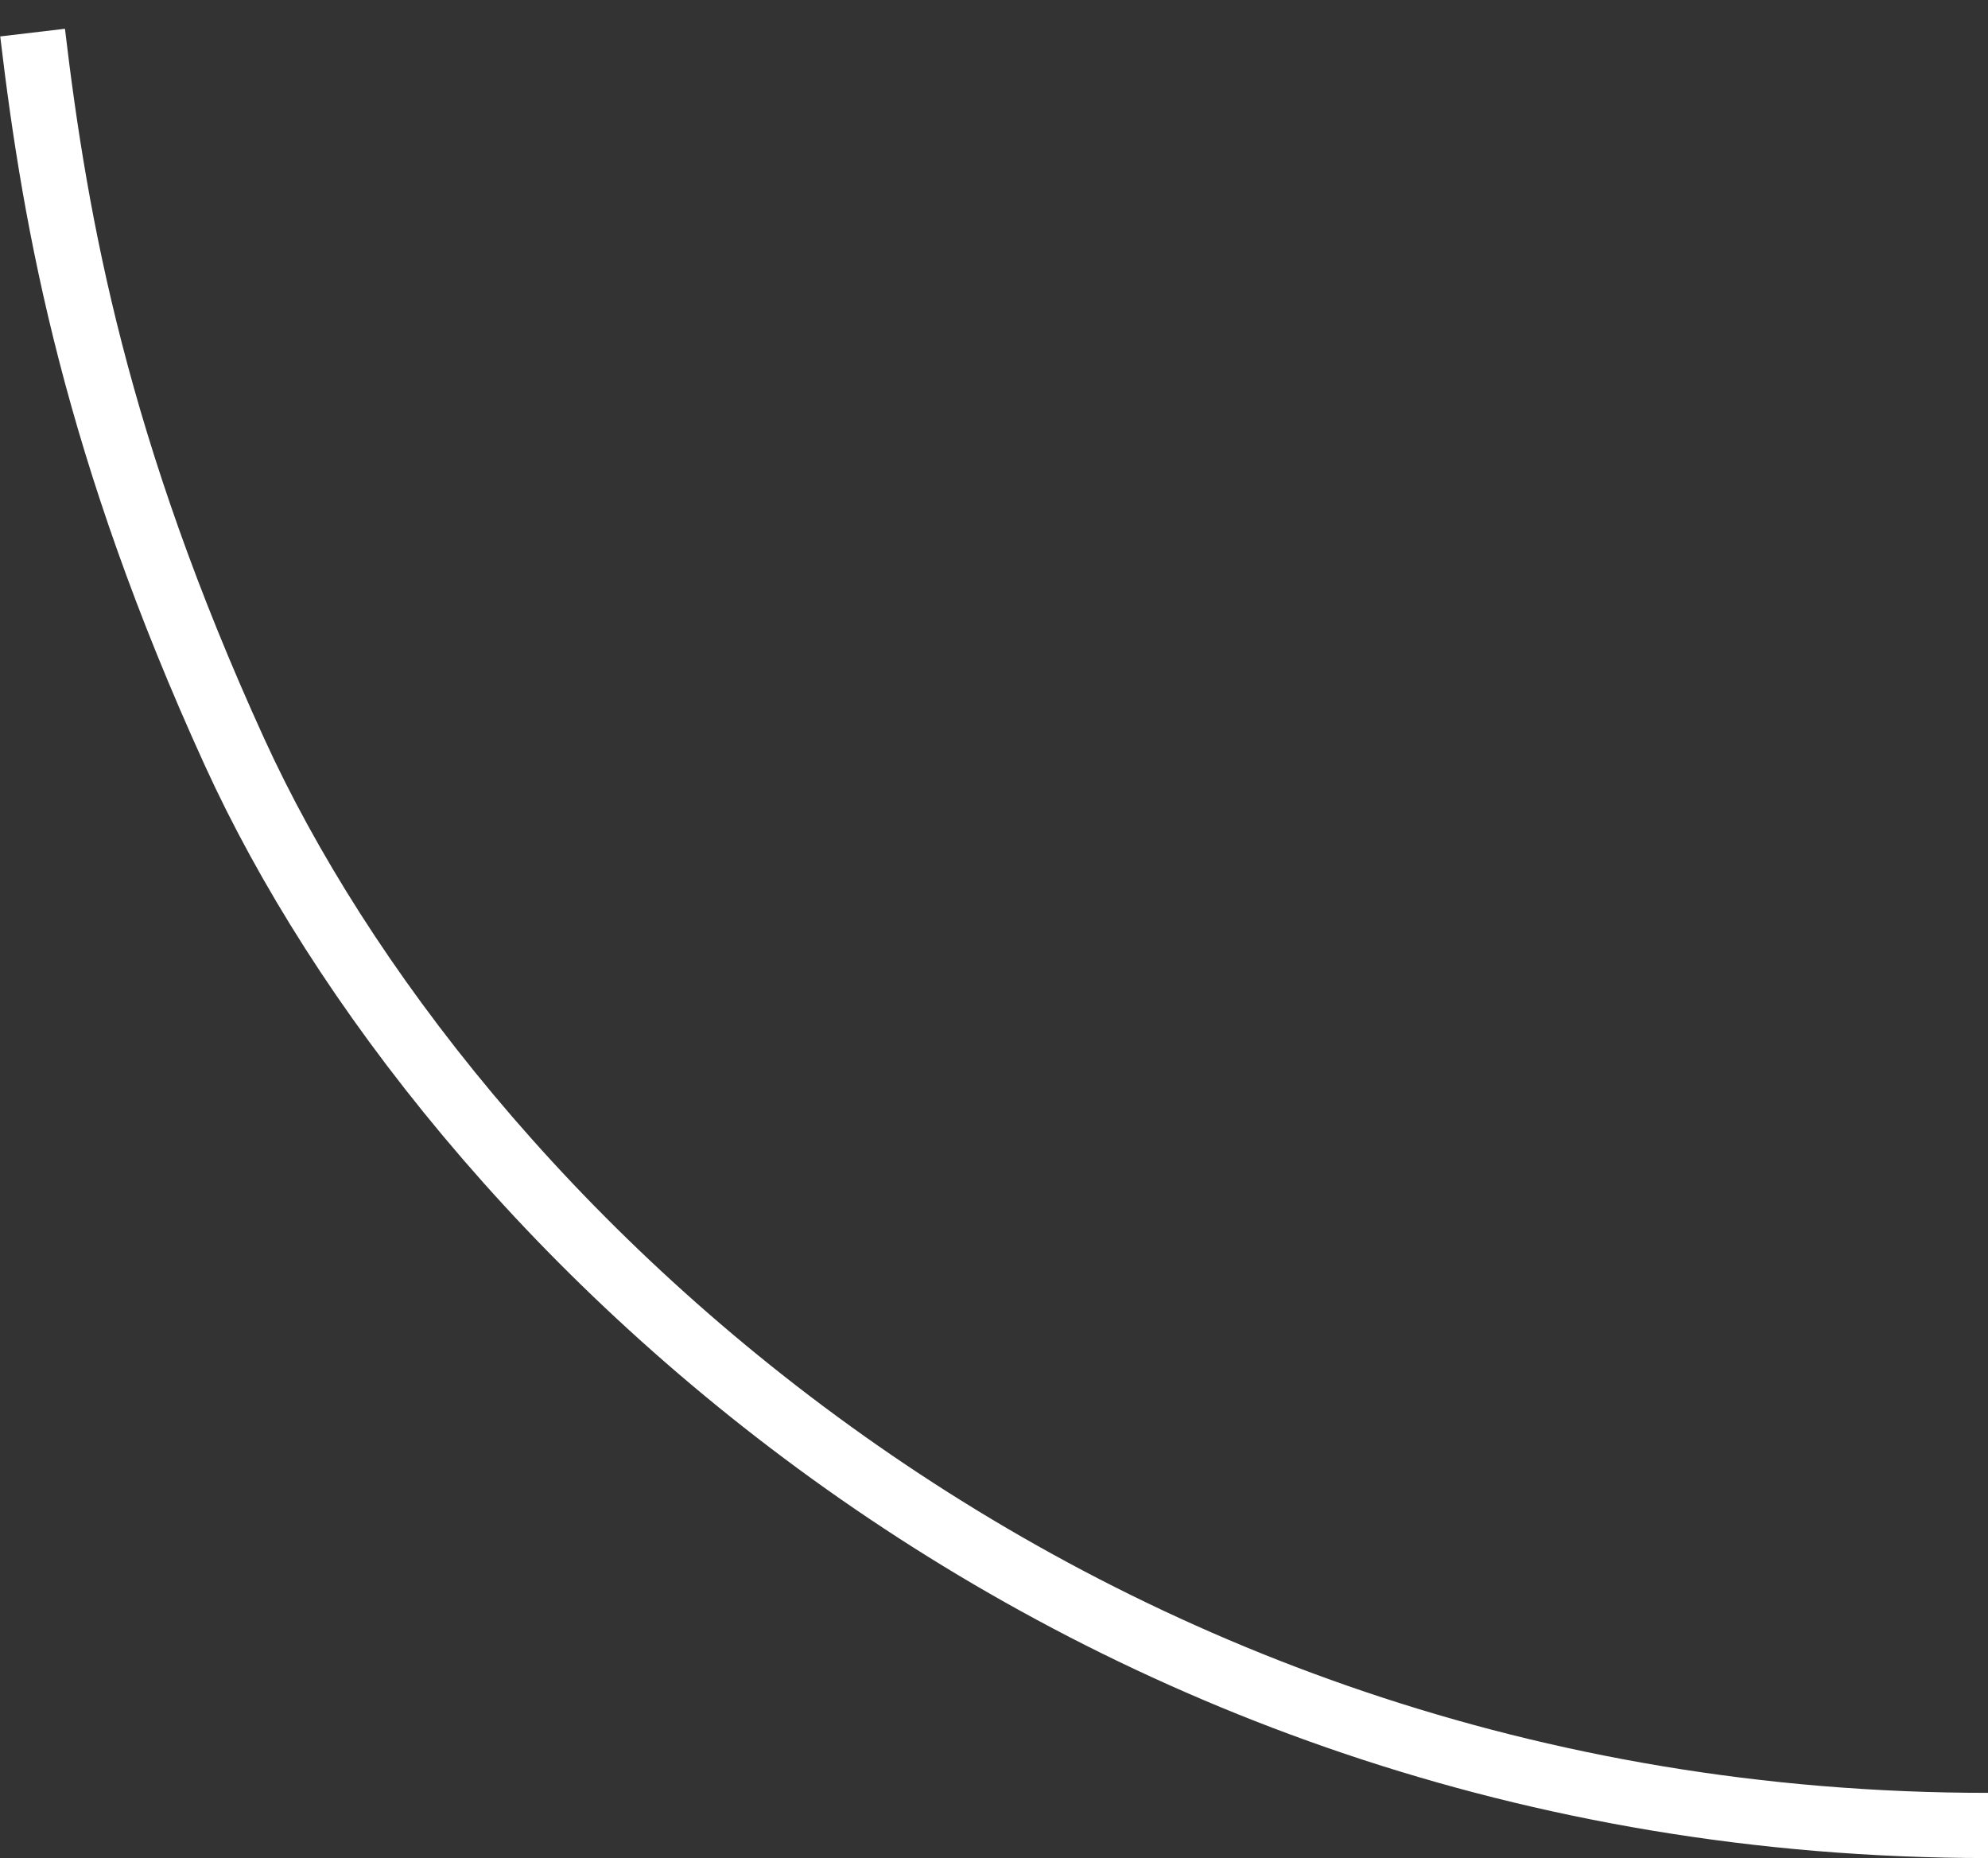
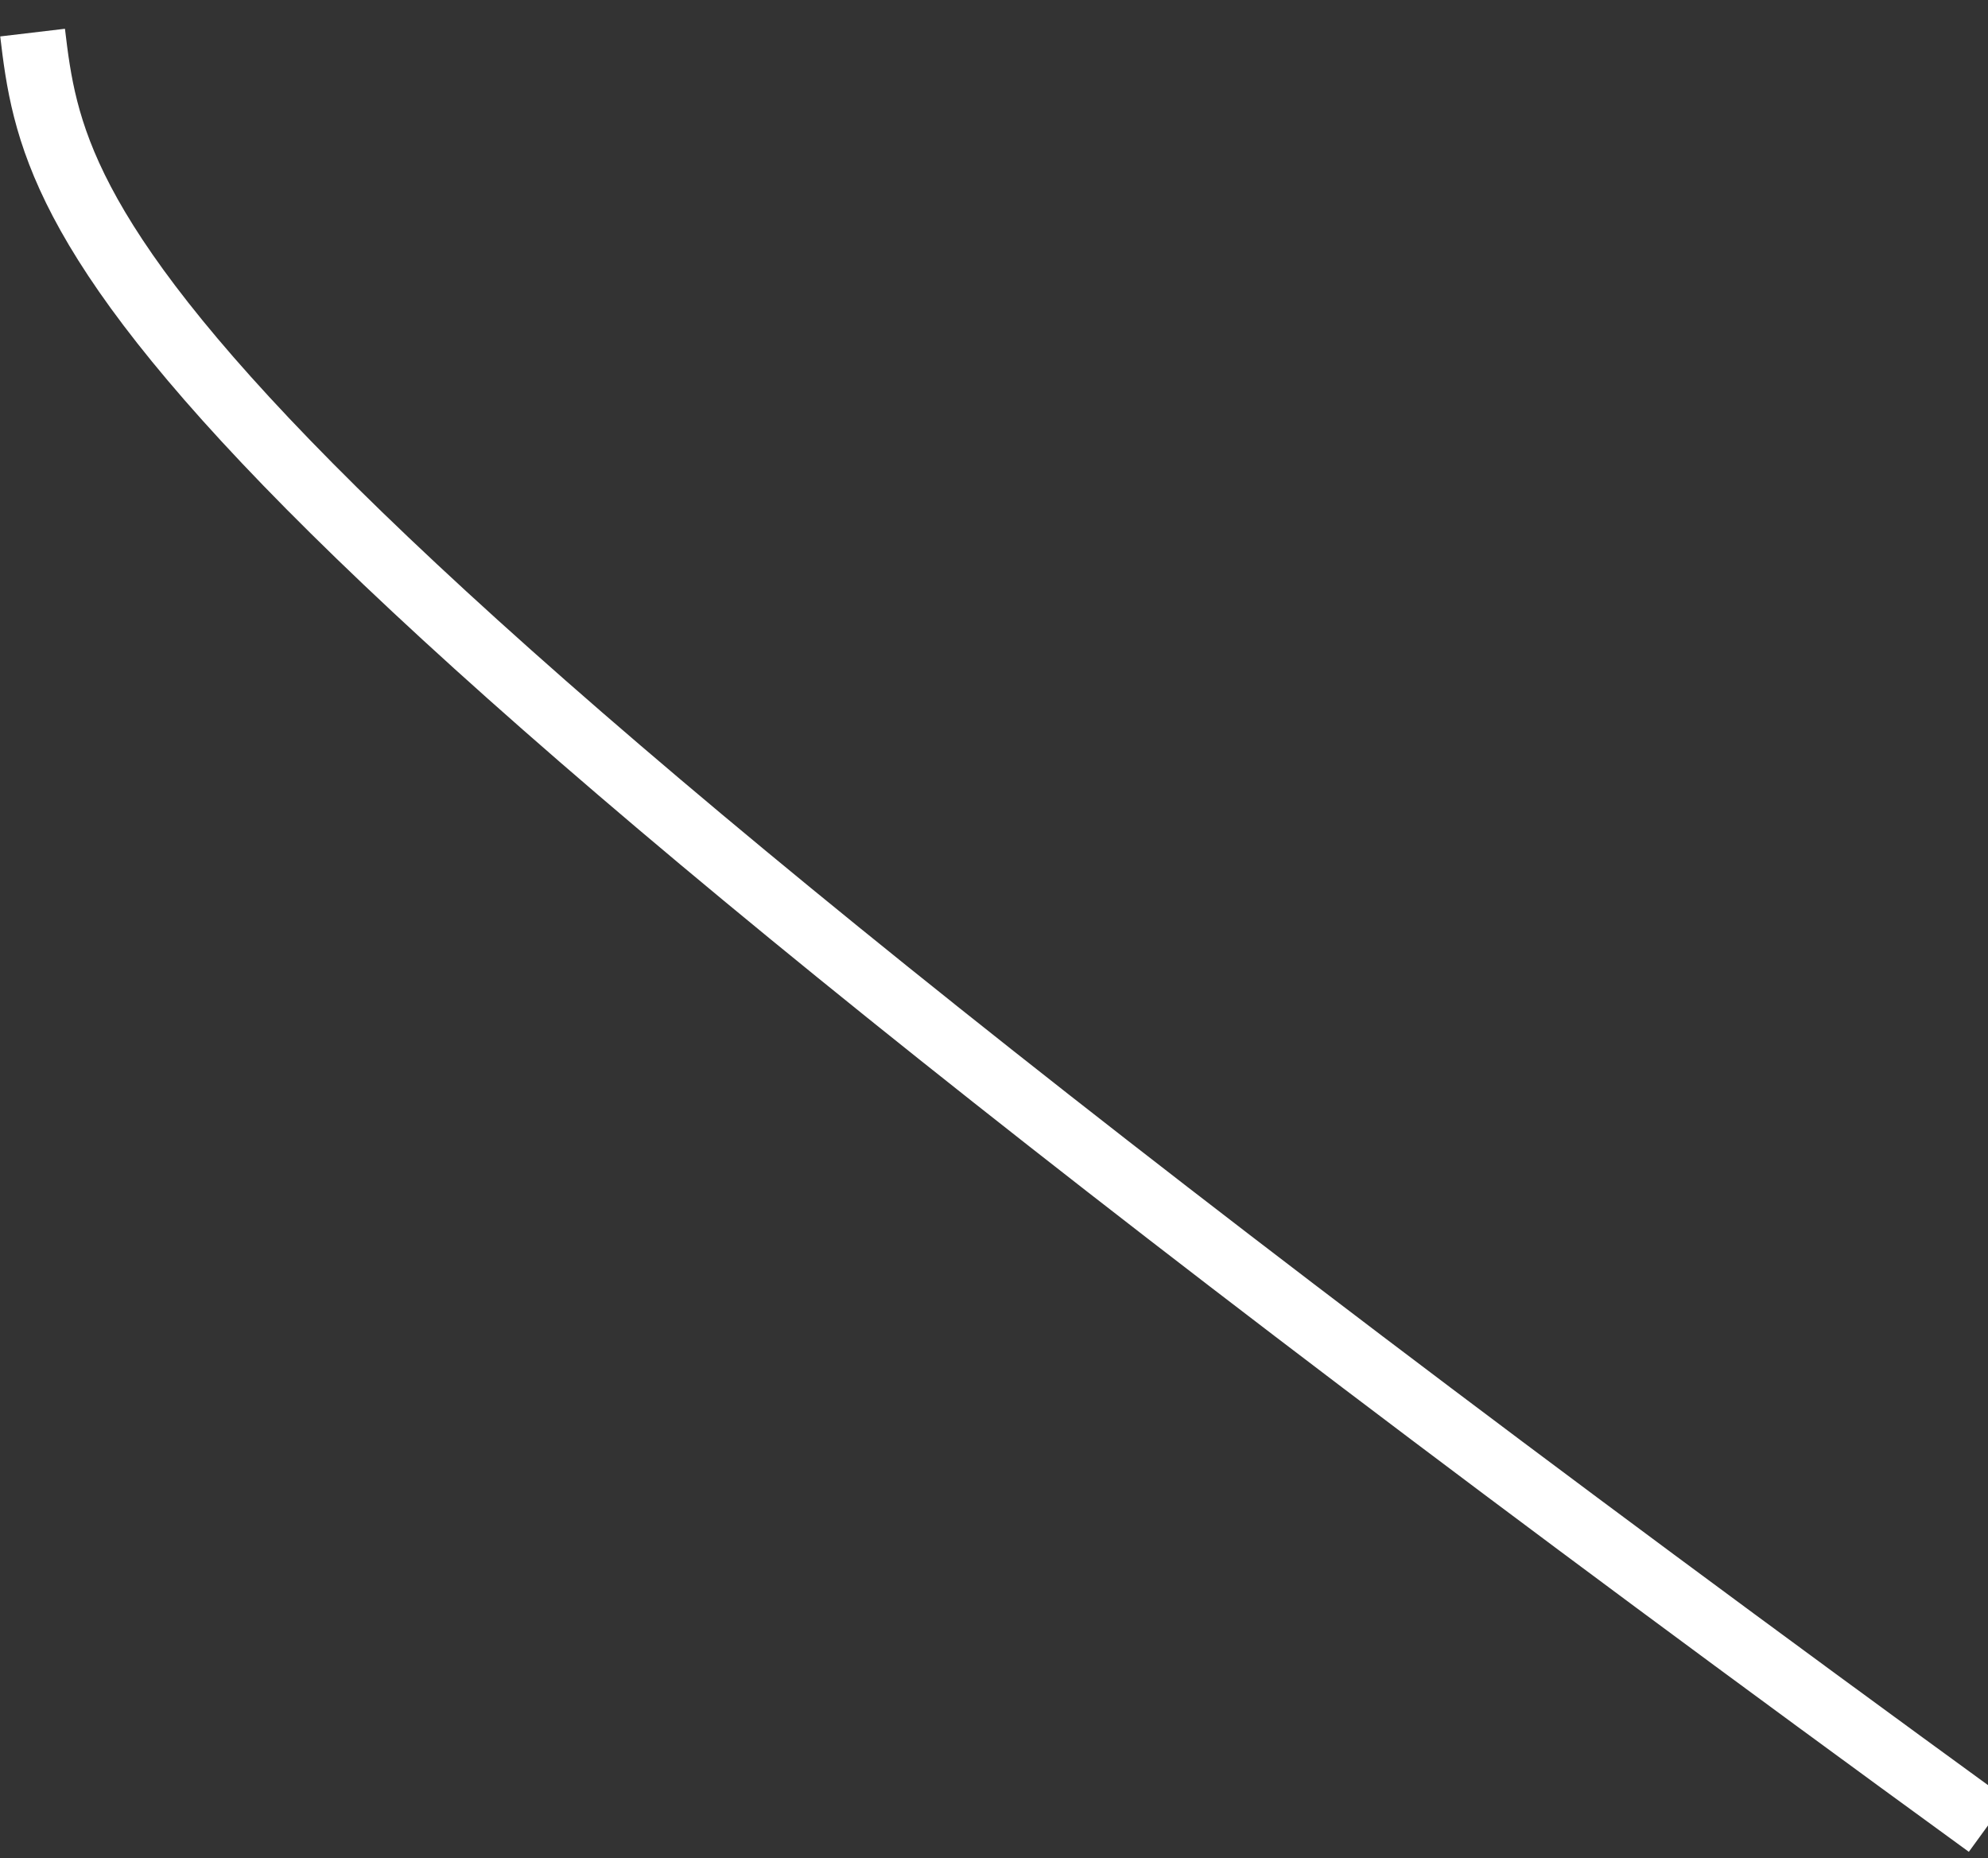
<svg xmlns="http://www.w3.org/2000/svg" width="61" height="57" viewBox="0 0 61 57" fill="none">
  <rect x="0" y="0" width="61" height="57" fill="#333333" stroke="none" />
-   <path d="M61 56C32.742 56 13.683 37.287 7.194 23.065C2.967 13.802 1.708 6.983 1 1" stroke="white" stroke-width="2" />
+   <path d="M61 56C2.967 13.802 1.708 6.983 1 1" stroke="white" stroke-width="2" />
</svg>